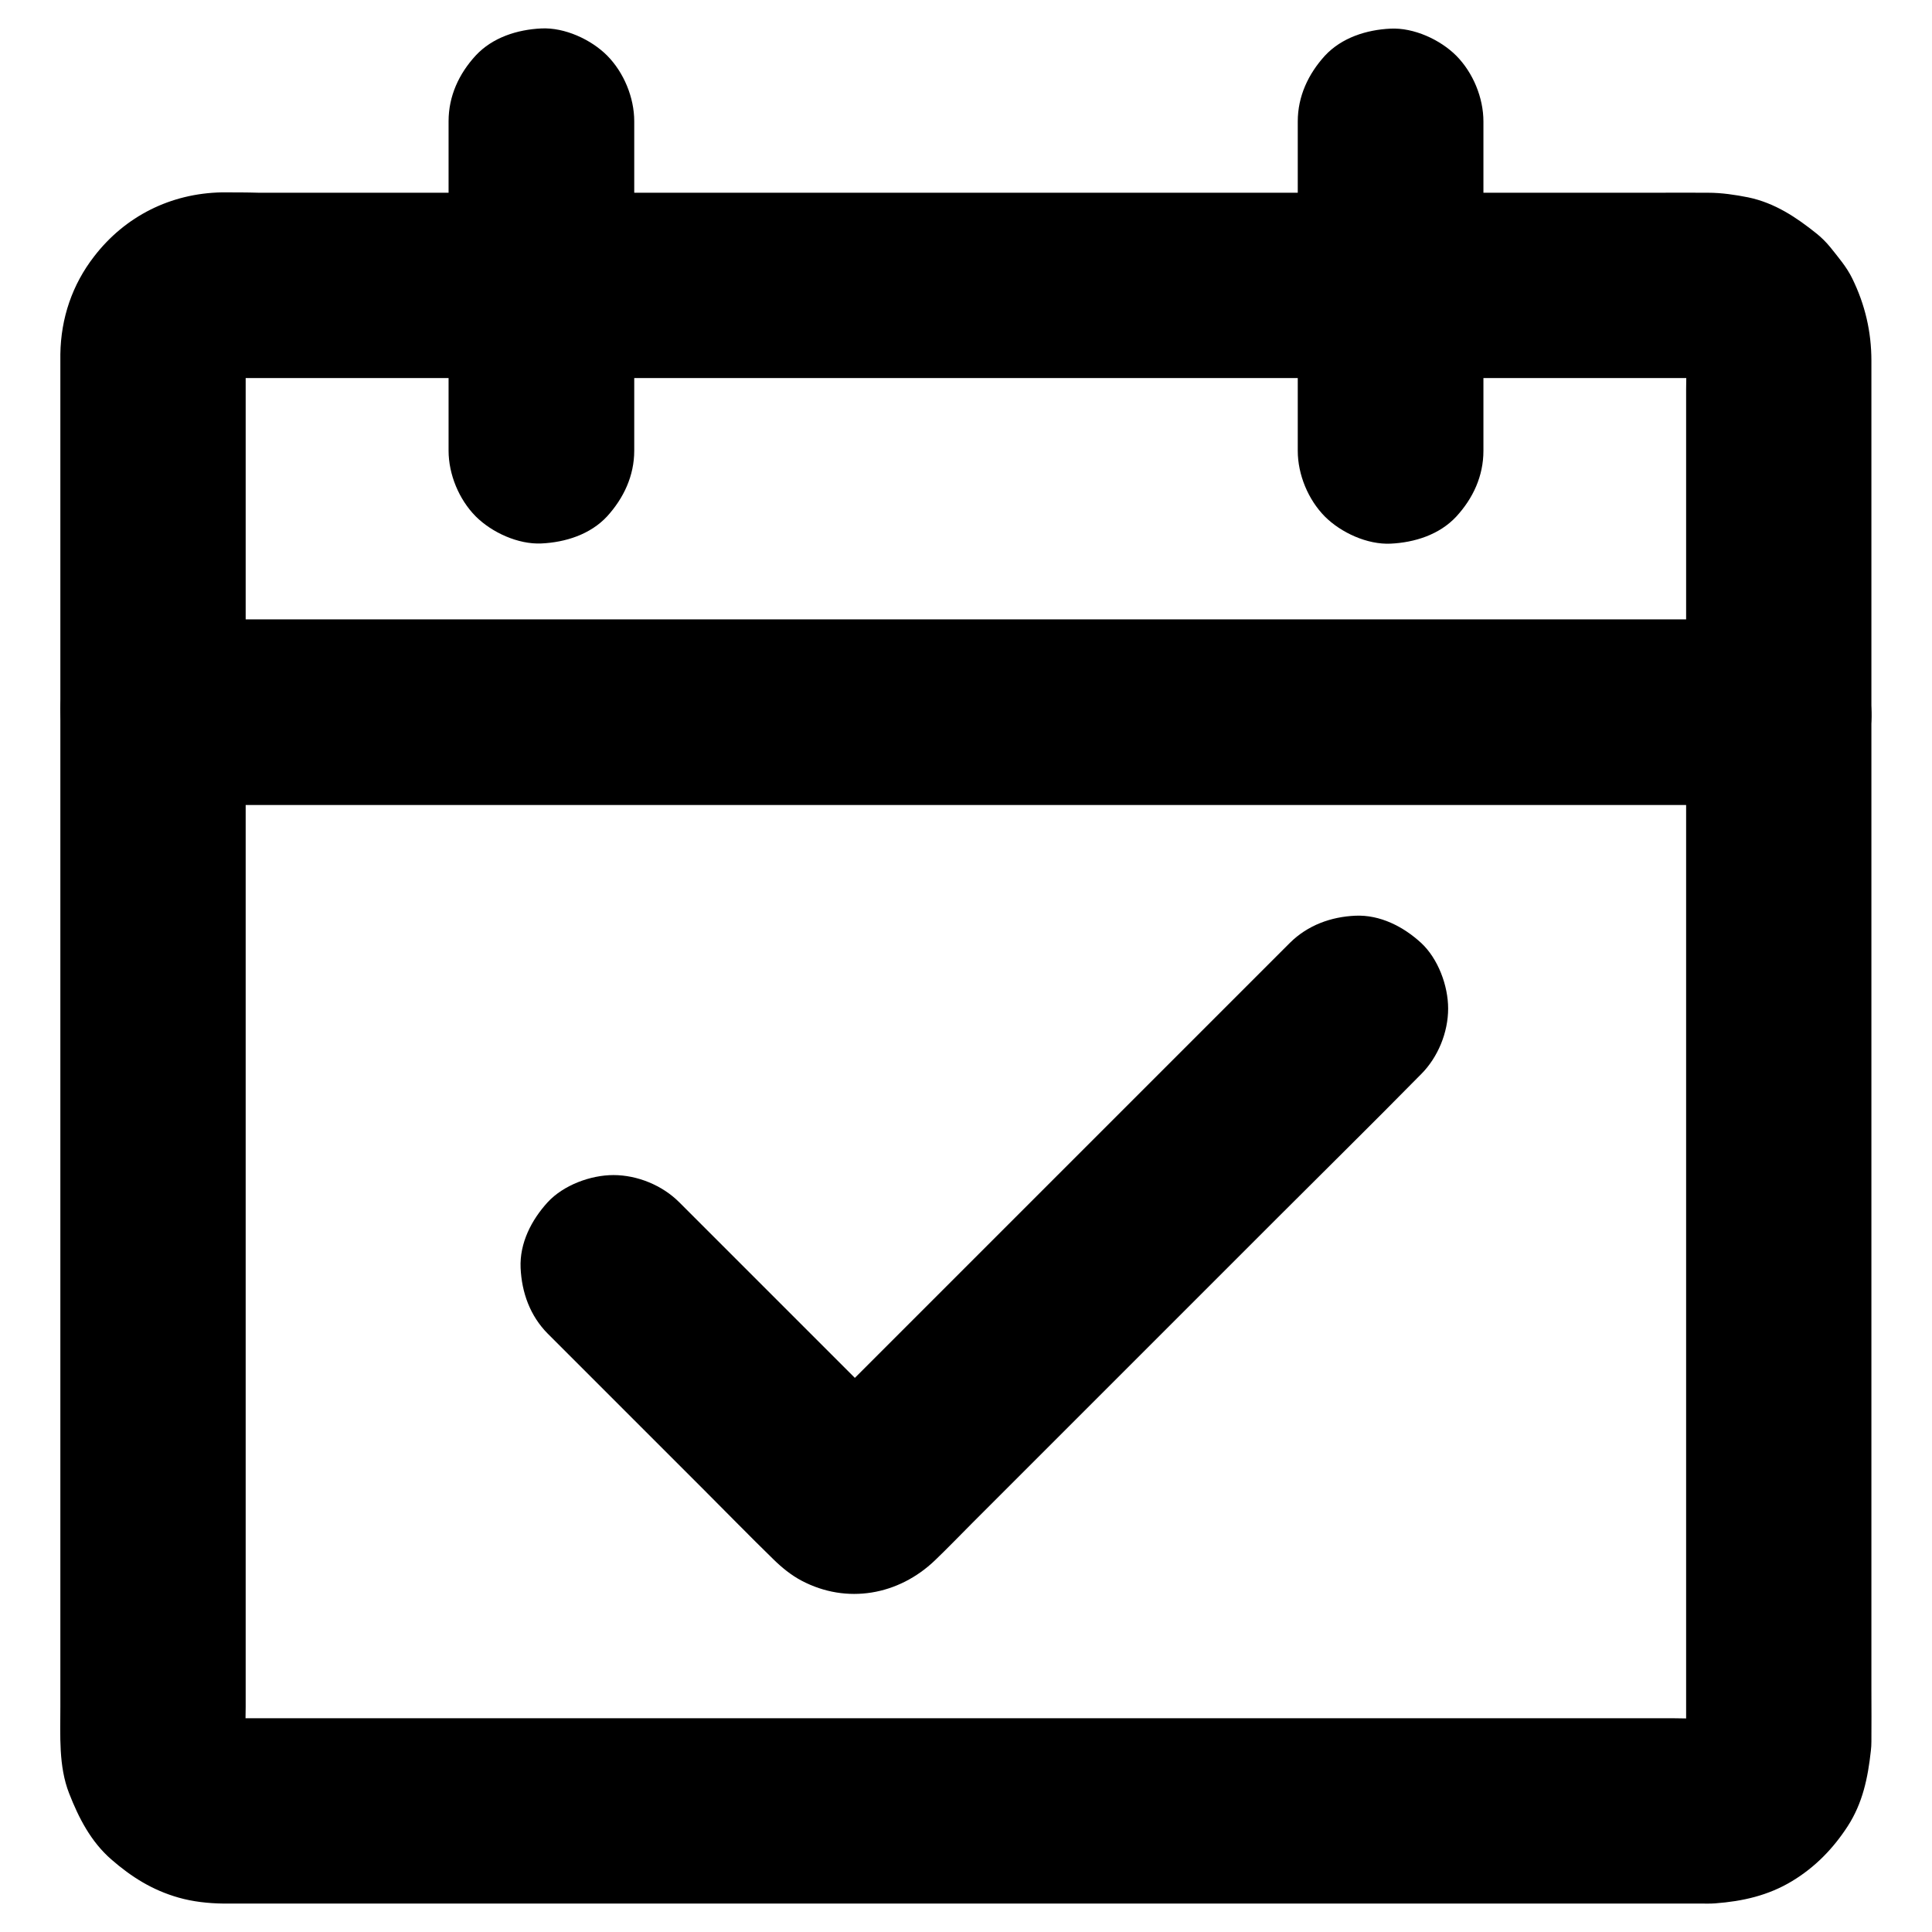
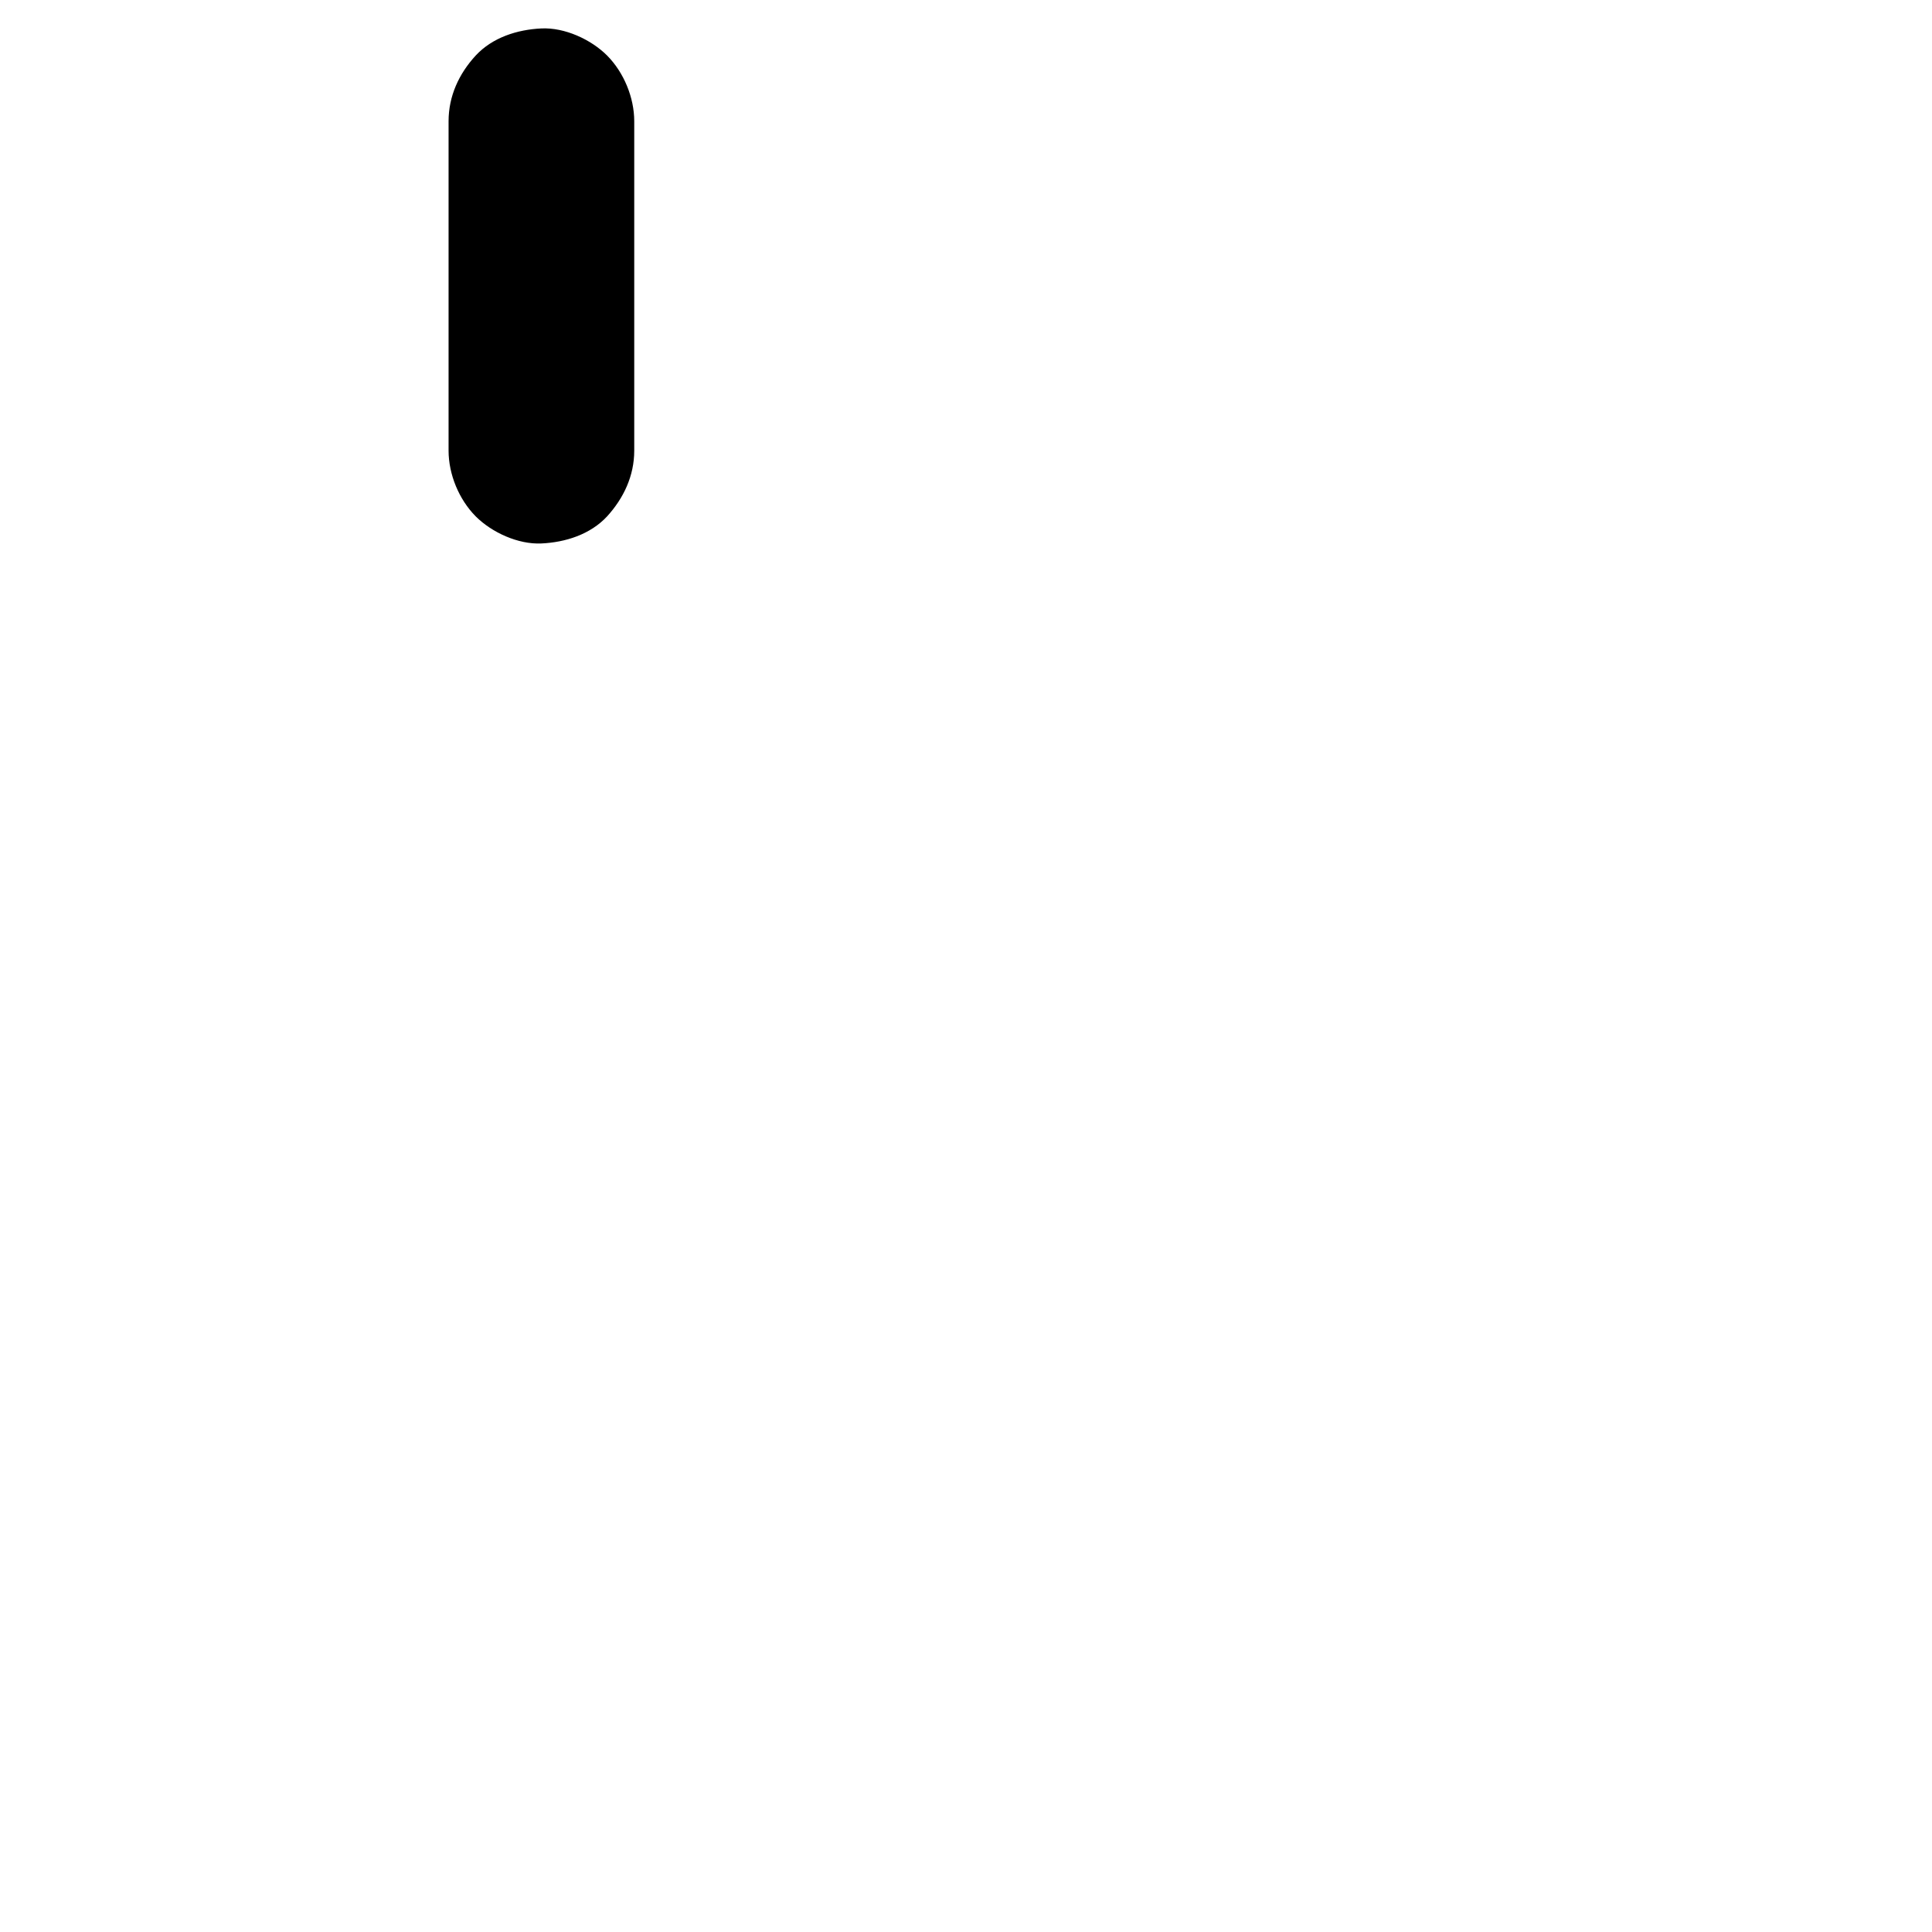
<svg xmlns="http://www.w3.org/2000/svg" fill="#000000" width="800px" height="800px" version="1.1" viewBox="144 144 512 512">
  <g>
-     <path d="m202.8 194.98c-13.531 0.246-25.633 6.297-33.852 16.973-5.805 7.481-8.805 16.336-8.953 25.883v3.887 23.32 39.508 50.871 56.926 57.762 53.383 43.691 29.125c0 7.625-0.492 15.742 2.312 22.926 2.559 6.543 5.758 12.793 11.168 17.516 5.363 4.676 10.922 8.168 17.859 10.137 3.789 1.082 7.871 1.523 11.809 1.574h4.723 23.762 38.918 49.891 56.234 58.055 55.352 47.922 36.406 20.172c1.277 0 2.609 0.051 3.938-0.051 7.281-0.543 14.07-2.066 20.418-5.902 6.102-3.691 10.875-8.609 14.711-14.516 3.984-6.148 5.363-12.84 6.148-19.977 0.098-0.836 0.148-1.625 0.148-2.461 0.051-4.527 0-9.055 0-13.531v-32.273-46.148-54.66-58.008-56.137-48.906-36.852-19.434c0-7.676-1.672-14.859-5.066-21.797-1.477-3.051-3.738-5.656-5.805-8.266-1.082-1.328-2.262-2.508-3.59-3.59-5.461-4.379-11.121-8.168-18.156-9.645-3.445-0.688-7.086-1.23-10.629-1.23-4.871-0.051-9.742 0-14.66 0h-32.227-45.266-53.777-57.516-57.219-52.203-42.605-28.535c-3.246-0.098-6.543-0.098-9.887-0.098-6.297 0-12.941 2.754-17.418 7.184-4.281 4.281-7.477 11.266-7.184 17.418 0.297 6.348 2.363 12.941 7.184 17.418 4.82 4.43 10.727 7.184 17.418 7.184h10.629 28.93 42.559 52.102 56.777 57.516 53.48 44.871 32.176 14.809c1.082 0 2.117 0.051 3.199 0.195-2.164-0.297-4.379-0.59-6.543-0.887 1.523 0.246 2.953 0.641 4.379 1.23-1.969-0.836-3.938-1.672-5.856-2.461 1.379 0.641 2.656 1.328 3.887 2.262-1.672-1.277-3.297-2.559-4.969-3.836 1.328 1.082 2.508 2.215 3.59 3.59-1.277-1.672-2.559-3.297-3.836-4.969 0.887 1.23 1.625 2.508 2.262 3.887-0.836-1.969-1.672-3.938-2.461-5.856 0.59 1.426 0.984 2.856 1.23 4.379-0.297-2.164-0.59-4.379-0.887-6.543 0.492 3.938 0.195 8.07 0.195 12.004v26.469 39.703 48.414 53.332 53.875 49.938 42.312 30.16 13.824c0 1.031-0.051 2.117-0.195 3.148 0.297-2.164 0.59-4.379 0.887-6.543-0.246 1.523-0.641 2.953-1.23 4.379 0.836-1.969 1.672-3.938 2.461-5.856-0.641 1.379-1.328 2.656-2.262 3.887 1.277-1.672 2.559-3.297 3.836-4.969-1.082 1.328-2.215 2.508-3.59 3.59 1.672-1.277 3.297-2.559 4.969-3.836-1.23 0.887-2.508 1.625-3.887 2.262 1.969-0.836 3.938-1.672 5.856-2.461-1.426 0.59-2.856 0.984-4.379 1.23 2.164-0.297 4.379-0.59 6.543-0.887-4.133 0.543-8.461 0.195-12.645 0.195h-28.535-42.41-52.152-56.973-57.762-53.578-45.363-32.227-14.906c-1.082 0-2.117-0.051-3.199-0.195 2.164 0.297 4.379 0.59 6.543 0.887-1.523-0.246-2.953-0.641-4.379-1.23 1.969 0.836 3.938 1.672 5.856 2.461-1.379-0.641-2.656-1.328-3.887-2.262 1.672 1.277 3.297 2.559 4.969 3.836-1.328-1.082-2.508-2.215-3.59-3.59 1.277 1.672 2.559 3.297 3.836 4.969-0.887-1.23-1.625-2.508-2.262-3.887 0.836 1.969 1.672 3.938 2.461 5.856-0.59-1.426-0.984-2.856-1.23-4.379 0.297 2.164 0.59 4.379 0.887 6.543-0.492-3.938-0.195-8.07-0.195-12.004v-26.469-39.703-48.414-53.332-53.875-49.938-42.312-30.16-13.824c0-1.031 0.051-2.117 0.195-3.148-0.297 2.164-0.59 4.379-0.887 6.543 0.246-1.523 0.641-2.953 1.23-4.379-0.836 1.969-1.672 3.938-2.461 5.856 0.641-1.379 1.328-2.656 2.262-3.887-1.277 1.672-2.559 3.297-3.836 4.969 1.082-1.328 2.215-2.508 3.59-3.59-1.672 1.277-3.297 2.559-4.969 3.836 1.23-0.887 2.508-1.625 3.887-2.262-1.969 0.836-3.938 1.672-5.856 2.461 1.426-0.59 2.856-0.984 4.379-1.23-2.164 0.297-4.379 0.59-6.543 0.887 0.887-0.098 1.77-0.195 2.656-0.195 6.394-0.098 12.84-2.656 17.418-7.184 4.281-4.281 7.477-11.266 7.184-17.418-0.297-6.348-2.363-12.941-7.184-17.418-4.727-4.379-10.73-7.332-17.371-7.184z" />
    <path d="m312.08 263.42v-29.422-46.938-10.922c0-6.297-2.754-12.941-7.184-17.418-4.281-4.281-11.266-7.477-17.418-7.184-6.348 0.297-12.941 2.363-17.418 7.184-4.43 4.82-7.184 10.727-7.184 17.418v29.422 46.938 10.922c0 6.297 2.754 12.941 7.184 17.418 4.281 4.281 11.266 7.477 17.418 7.184 6.348-0.297 12.941-2.363 17.418-7.184 4.379-4.82 7.184-10.727 7.184-17.418z" />
-     <path d="m487.92 176.19v29.422 46.938 10.922c0 6.297 2.754 12.941 7.184 17.418 4.281 4.281 11.266 7.477 17.418 7.184 6.348-0.297 12.941-2.363 17.418-7.184 4.43-4.82 7.184-10.727 7.184-17.418v-29.422-46.938-10.922c0-6.297-2.754-12.941-7.184-17.418-4.281-4.281-11.266-7.477-17.418-7.184-6.348 0.297-12.941 2.363-17.418 7.184-4.379 4.824-7.184 10.727-7.184 17.418z" />
-     <path d="m184.6 357.34h11.562 31.293 46.445 56.434 62.043 62.633 58.156 49.199 35.523c5.609 0 11.219 0.051 16.777 0h0.688c6.297 0 12.941-2.754 17.418-7.184 4.281-4.281 7.477-11.266 7.184-17.418-0.297-6.348-2.363-12.941-7.184-17.418-4.82-4.43-10.727-7.184-17.418-7.184h-11.562-31.293-46.445-56.434-62.043-62.633-58.156-49.199-35.523c-5.609 0-11.219-0.051-16.777 0h-0.688c-6.297 0-12.941 2.754-17.418 7.184-4.281 4.281-7.477 11.266-7.184 17.418 0.297 6.348 2.363 12.941 7.184 17.418 4.82 4.379 10.773 7.184 17.418 7.184z" />
-     <path d="m485.85 393.85c-5.164 5.164-10.332 10.332-15.5 15.5-11.465 11.465-22.977 22.977-34.441 34.441-11.758 11.758-23.52 23.52-35.277 35.277-6.004 6.004-12.004 12.004-18.008 18.008-8.363 8.363-16.68 16.68-25.043 25.043-0.492 0.492-0.934 0.934-1.477 1.379 1.672-1.277 3.297-2.559 4.969-3.836-0.395 0.297-0.836 0.543-1.328 0.688 1.969-0.836 3.938-1.672 5.856-2.461-0.246 0.051-0.492 0.148-0.688 0.195 2.164-0.297 4.379-0.59 6.543-0.887-0.738 0.098-1.082 0.098-1.82 0 2.164 0.297 4.379 0.59 6.543 0.887-0.246-0.051-0.492-0.148-0.688-0.195 1.969 0.836 3.938 1.672 5.856 2.461-0.492-0.148-0.934-0.395-1.328-0.688 1.672 1.277 3.297 2.559 4.969 3.836-2.262-1.918-4.281-4.184-6.394-6.297-4.773-4.773-9.543-9.543-14.316-14.316-10.922-10.922-21.844-21.844-32.766-32.766-2.508-2.508-5.019-5.019-7.527-7.527-4.477-4.477-11.07-7.184-17.418-7.184-6.051 0-13.234 2.656-17.418 7.184-4.281 4.676-7.477 10.824-7.184 17.418 0.297 6.543 2.508 12.695 7.184 17.418 13.824 13.824 27.602 27.602 41.426 41.426 6.102 6.102 12.152 12.301 18.352 18.352 2.262 2.215 4.723 4.231 7.527 5.707 11.957 6.297 25.684 3.836 35.324-5.41 3.394-3.246 6.641-6.641 9.938-9.938l80.938-80.938c12.449-12.449 24.992-24.797 37.344-37.344l0.59-0.59c4.477-4.477 7.184-11.07 7.184-17.418 0-6.051-2.656-13.234-7.184-17.418-4.676-4.281-10.824-7.477-17.418-7.184-6.441 0.289-12.594 2.504-17.316 7.176z" />
  </g>
</svg>